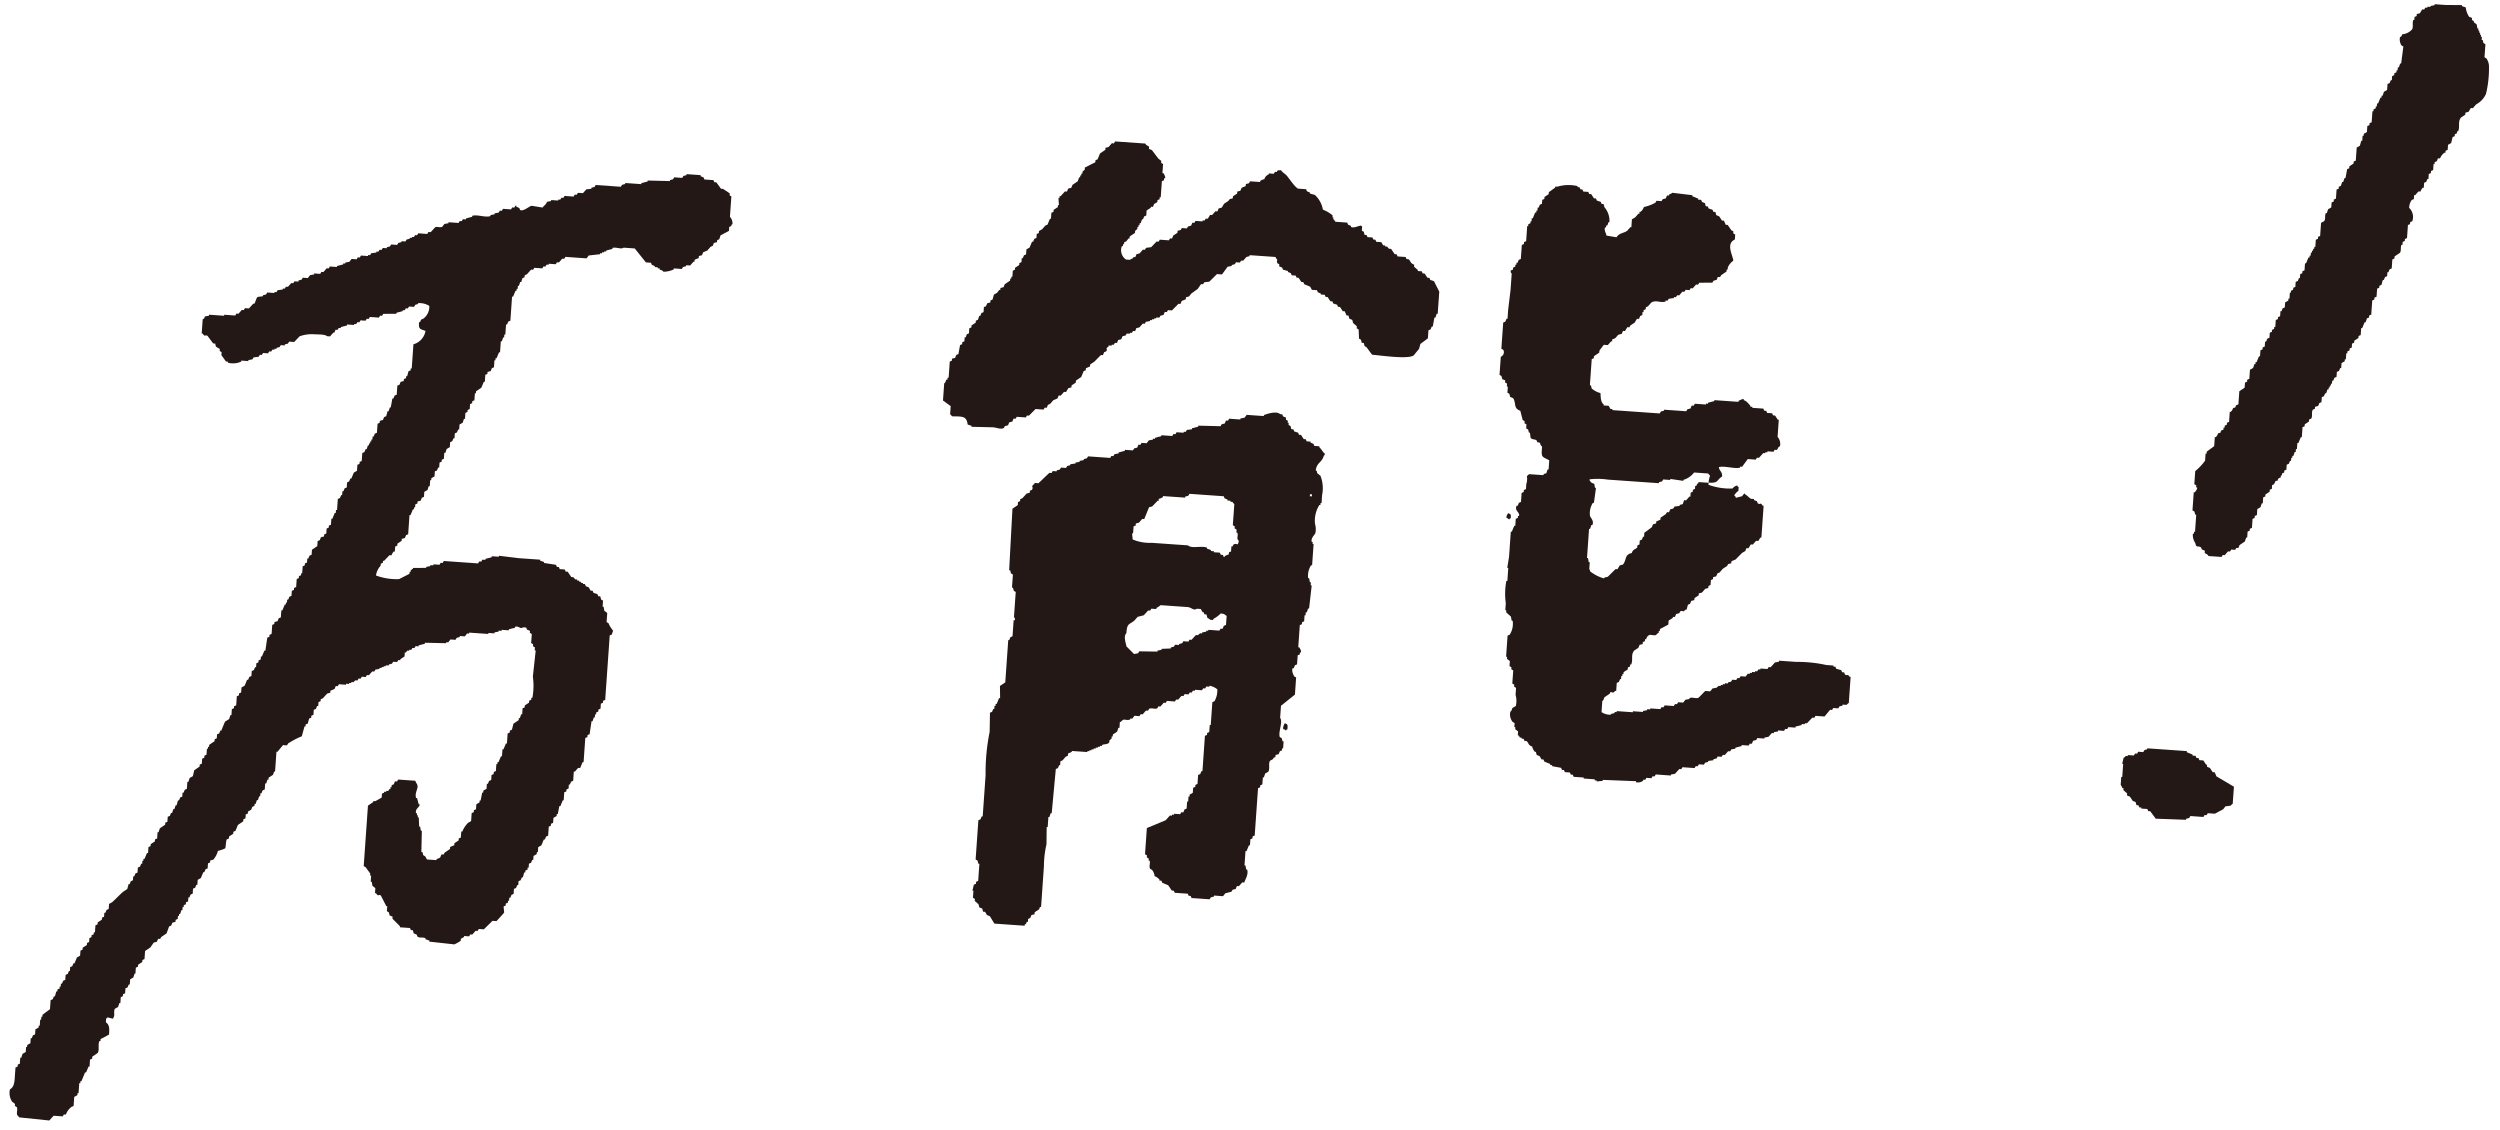
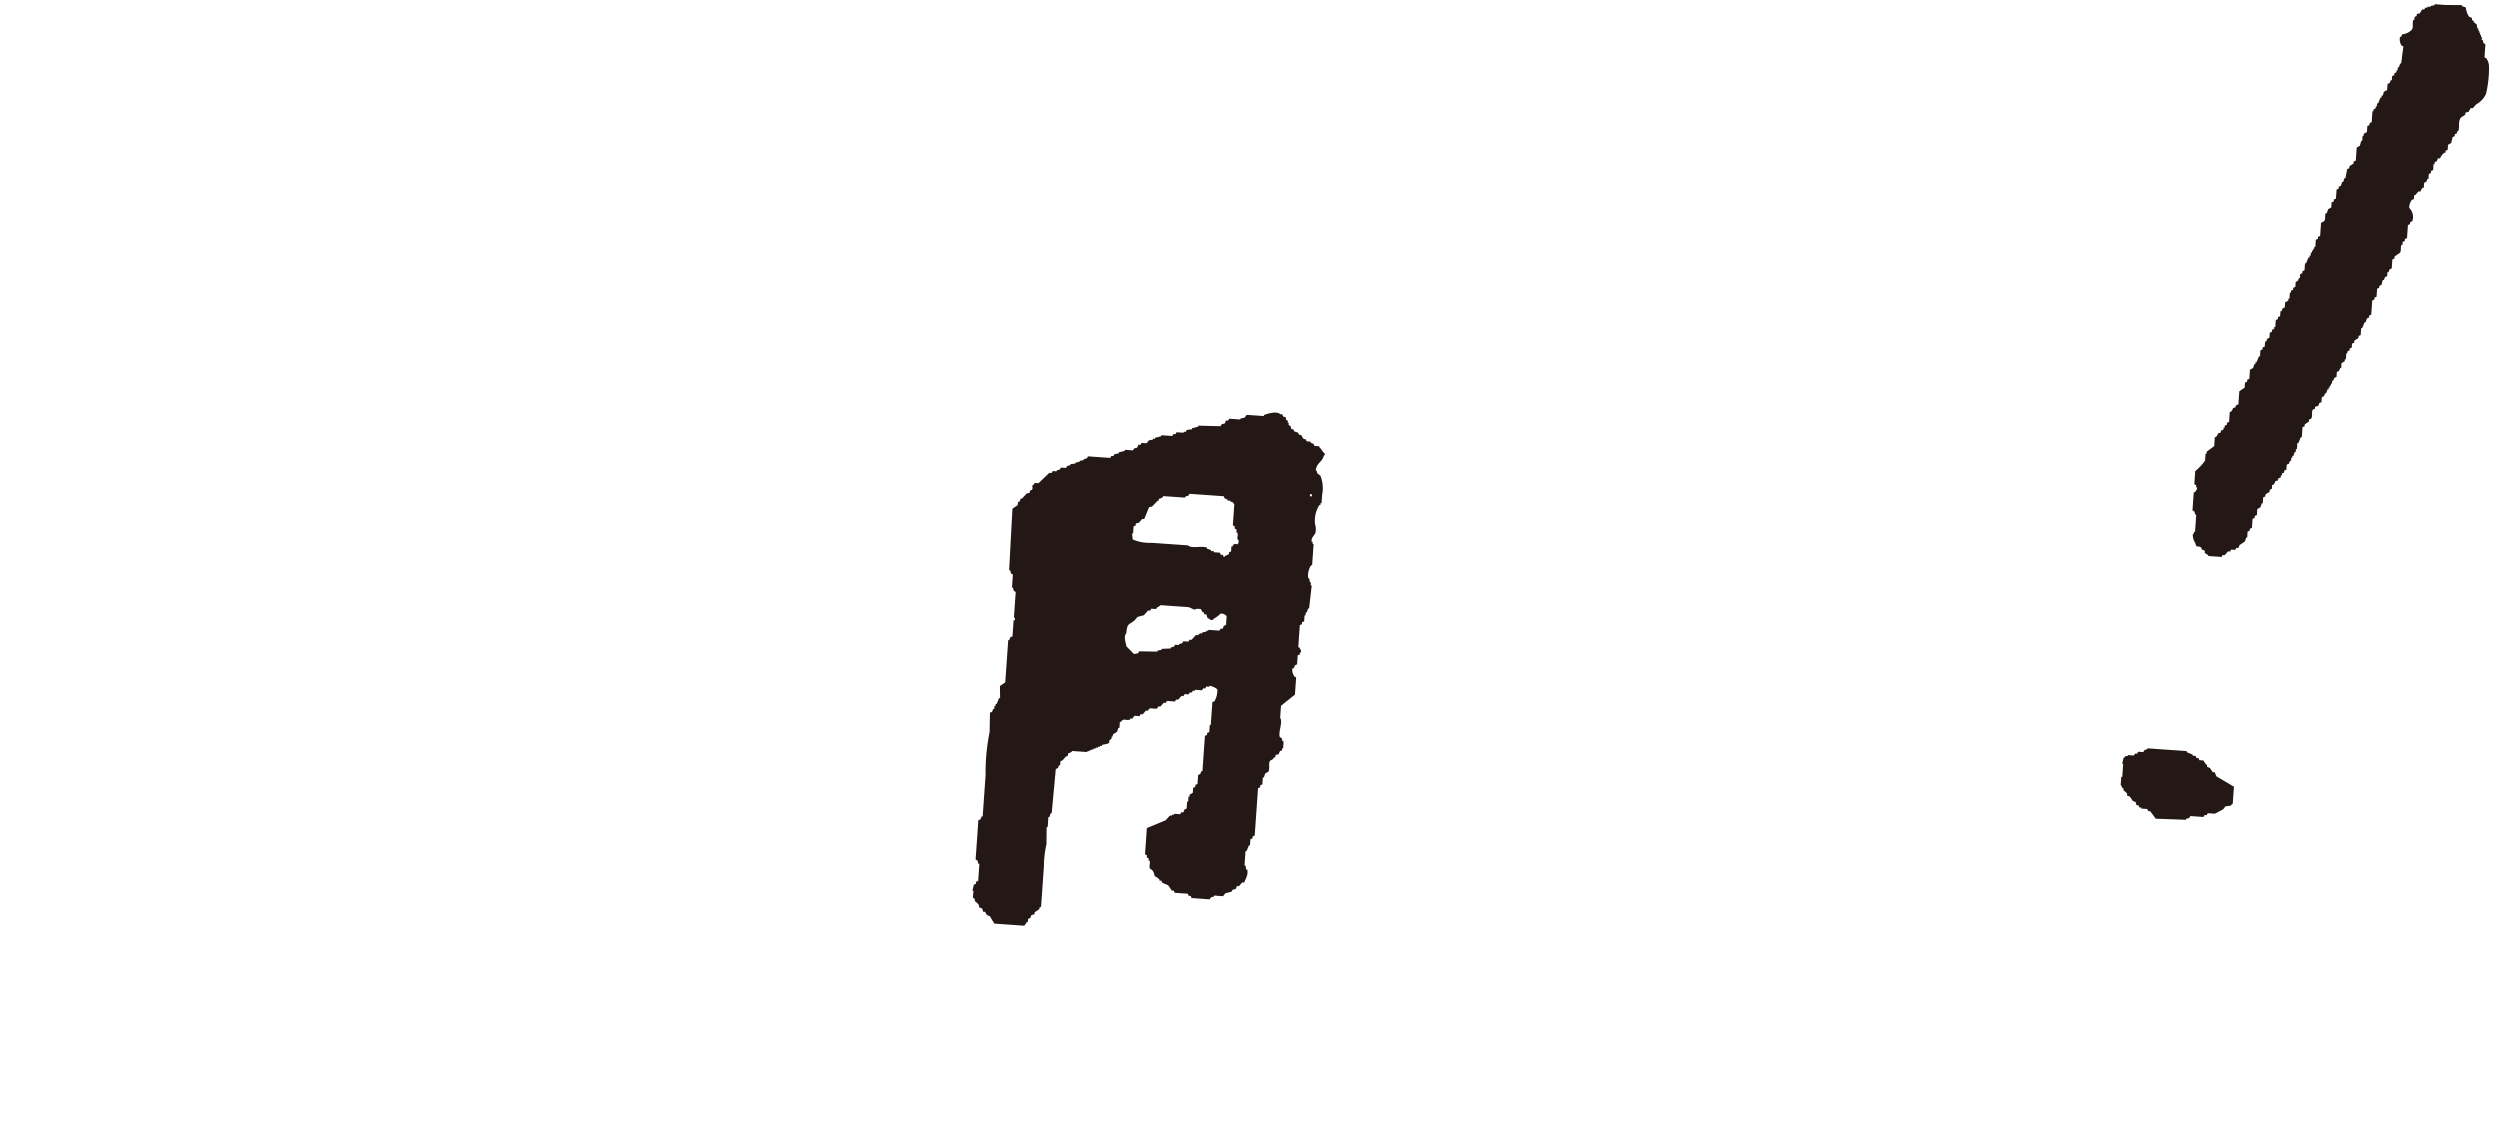
<svg xmlns="http://www.w3.org/2000/svg" width="188" height="85" viewBox="0 0 188 85">
  <defs>
    <clipPath id="a">
      <rect width="188" height="85" transform="translate(243 2149)" fill="none" />
    </clipPath>
  </defs>
  <g transform="translate(-243 -2149)" clip-path="url(#a)">
    <g transform="matrix(0.998, 0.07, -0.07, 0.998, 250.342, 2136.913)">
      <g transform="translate(0 0)">
        <path d="M210.327,4.4a1.123,1.123,0,0,0-.228-.531l-.152-.076V2.808l-.152-.076-.076-.228h-.076V2.277h-.076V2.125h-.076V1.973h-.076V1.822h-.076V1.67h-.076l-.076-.3-.228-.152V1.139l-.152-.076V.911l-.228-.076a1.594,1.594,0,0,1-.3-.683l-.3-.076V0l-1.214.076h-.835V.152l-.3.076V.3h-.228V.38h-.152l-.076.152h-.152l-.152.3-.228.076v.152l-.152.076v.228h-.076c-.084.261.076.582-.076.759a1.1,1.1,0,0,1-.683.38c-.051.177-.025.143-.152.228a.858.858,0,0,0,.152.607l.152.076-.076,1.29h-.076l-.076.3H203.5v.228h-.076v.152l-.152.076v.152l-.152.076V6h-.076l-.076.228-.152.076v.455l-.228.152-.076.3h-.076v.152h-.076l-.152.455h-.076v.228h-.076V8.2l-.152.076v.152h-.076V9.26l-.152.076v.152l-.152.076v.455l-.228.152v.152h-.076v.38h-.076l-.076.38-.228.152v.987l-.152.076v.152l-.3.228v.152l-.152.076-.076.683h-.076l-.076.3h-.076l-.076.3-.152.076v.152l-.152.076v.683l-.152.076v.152l-.152.076v.38l-.228.152-.076.3h-.076c-.084.228.034.43-.076.607l-.228.152v.987l-.152.076v.152l-.152.076V18.9h-.076v.152h-.076V19.2h-.076v.152h-.076v.228h-.076v.152H197.8l-.152.455h-.076v.531l-.152.076v.152l-.152.076v.3H197.2l-.076.228-.152.076v.38l-.152.076v.152l-.152.076v.152h-.076v.455h-.076v.152l-.228.152v.38l-.152.076-.076.228h-.076v.38l-.152.076v.152l-.152.076v.531H195.6v.152l-.152.076V25.5l-.152.076v.38l-.152.076-.076.228h-.076v.38l-.152.076v.152l-.152.076V27.4h-.076l-.152.455h-.076v.152h-.076l-.076.3-.228.152v.683l-.152.076v.152l-.152.076v.38l-.38.3v.987l-.152.076c-.135.2.076.127-.228.228a.646.646,0,0,1-.152.3h-.076v.759l-.152.076v.152l-.152.076v.152h-.076v.152l-.152.076c-.126.177.084.135-.228.228a.734.734,0,0,1-.152.3h-.076v.683l-.531.455v.152h-.076v.531a4.054,4.054,0,0,1-.683.835v.987l.152.076v.152h.076c.034.135-.1.3-.152.38h-.076v1.366l.152.076.076.228h.076v1.29h-.076v.152h-.076a1.071,1.071,0,0,0,.228.683c.126.413.177.152.455.3l.076.152.228.076v.152c.093.11.186.051.3.228h.987l.076-.152h.152l.228-.3h.152l.076-.152h.3l.076-.152h.152l.076-.228.38-.3.076-.3h.076v-.455l.152-.076V40.38l.152-.076v-.683l.152-.076v-.152l.152-.076v-.455l.228-.152.076-.3h.076v-.455l.152-.076v-.152l.3-.228v-.152l.152-.076v-.3h.076a.608.608,0,0,0,.152-.3c.312-.093.084-.034.228-.228l.152-.076v-.152h.076v-.152l.152-.076v-.152l.152-.076v-.38l.152-.076.076-.228h.076V34.84h.076v-.152h.076l.076-.3h.076v-.228h.076V33.7h.076l.152-.455h.076v-.759l.152-.076v-.152l.3-.228v-.152l.152-.076c.11-.186-.034-.455.076-.683l.152-.076v-.152l.228-.076.076-.228.152-.076v-.38l.152-.076.076-.228h.076l.076-.3H200v-.152h.076v-.152h.076v-.152h.076v-.228h.076l.076-.228.152-.076v-.38l.152-.076.076-.228h.076v-.38l.228-.152v-.152h.076v-.455h.076v-.152l.152-.076v-.152l.152-.076v-.3l.152-.076v-.152l.3-.228v-.152l.152-.076v-.531h.076l.152-.455h.076l.076-.3.152-.076v-.152l.152-.076V22.619l.152-.076v-.152l.152-.076v-.607l.152-.076v-.152l.152-.076.076-.38h.076l.076-.228.152-.076v-.3h.076l.076-.228.152-.076v-.683l.152-.076V19.2l.38-.3c.11-.169,0-.4.076-.607h.076v-.228l.152-.076v-.152l.152-.076v-.987l.152-.076v-.152l.152-.076a.938.938,0,0,0-.3-.987,1,1,0,0,1,.152-.607l.152-.076v-.3h.076l.228-.3h.152a.734.734,0,0,1,.152-.3h.076v-.38l.152-.076.076-.228h.076v-.38l.152-.076V12.6l.152-.076v-.455h.076v-.152l.152-.076.076-.228h.152a1.034,1.034,0,0,1,.3-.455h.076v-.152l.152-.076v-.38l.228-.152.076-.455.152-.076V9.716l.152-.076V9.488h.076c.143-.38-.1-.7.152-1.063l.3-.228V8.046l.228-.076.152-.3h.152l.228-.3a1.671,1.671,0,0,0,.683-.835,8.162,8.162,0,0,0,.076-2.125Z" transform="translate(-29.829 0)" fill="#231815" fill-rule="evenodd" />
-         <path d="M114.562,29.249l-.076-.152h-.152l-.228-.3h-.152l-.076-.152h-.3v-.076l-.3-.228v-.152c-.329-.093-.261-.245-.455-.38h-.152l-.076-.152h-.607l-.076-.152h-.152l-.3-.38H111.3l-.152-.152h-.152V26.9h-.152l-.152-.228h-.38l-.076-.152h-.152l-.076-.152h-.38l-.076-.152H109.4l-.076-.228-.152-.076v-.3c-.042-.1-.034.025-.076-.076-.228.025-.514.253-.759.152v-.076l-.228-.076-.076-.152h-.911V25.3h-.076v-.076h-.076v-.152H106.9v-.152a2.664,2.664,0,0,0-.759-.38,1.952,1.952,0,0,0-.683-1.063l-.38-.076v-.076l-.228-.076-.076-.152h-.607c-.278-.127-.683-.683-.911-.911-.143-.143-.337-.211-.455-.38-.169.017-.2,0-.3.076v.076h-.152l-.076.152h-.38v.076a.523.523,0,0,0-.3.38.734.734,0,0,0-.3.152V22.8h-.759l-.076.152-.228.076v.152l-.3.152-.076.228-.228.076v.152l-.3.228v.152l-.228.076L99,24.391l-.3.228-.152.3L98.319,25l-.076.228h-.152l-.228.3h-.152l-.152.3h-.152l-.076.152H97.18v.076h-.531l-.076.152h-.152l-.076.228-.228.076-.076.152h-.38l-.076.152-.228.076v.152l-.3.228-.076.228h-.152l-.076.152h-.683l-.076.152h-.152l-.38.455-.38.076-.076.152h-.152l-.228.3-.228.076-.076.228h-.152v.076c-.093.076-.143.059-.228.152h-.3a.837.837,0,0,1-.38-.987h.076v-.152h.076v-.152l.152-.076.152-.228h.076v-.152l.38-.3v-.152l.152-.152V26.82H92.4v-.152h.076v-.152h.076l.076-.3H92.7l.076-.228.152-.076v-.38l.3-.228v-.076h.152L93.461,25l.228-.152v-.152l.152-.076v-.152h.076V23.253l.152-.076v-.152h.076c.034-.135-.1-.3-.152-.38h-.076v-.683l-.152-.076v-.152l-.228-.152-.531-.607-.228-.076v-.152c-.093-.11-.186-.042-.3-.228H90.2l-.076.152H89.97l-.228.3-.228.076V21.2l-.38.3-.152.455-.152.076v.152l-.759.455V22.8l-.152.152V23.1h-.076v.152h-.076V23.4h-.076l-.076.3-.38.3-.076.228-.228.076-.076.228h-.152l-.3.38h-.076v.152h-.076l.076.531h-.076v.152l-.3.228v.152l-.152.076v.455h-.076l-.152.455-.152.076-.228.3-.228.152v.152l-.152.076v.3l-.152.076-.076.228H84.5l-.152.455-.228.152v.38l-.152.076-.076.228h-.076v.3l-.152.076v.152l-.3.228v.152l-.152.076v.455h-.076v.152h-.076v.152l-.38.3-.076.228-.228.076v.152H82.3l-.152.228-.228.152-.076.38-.152.076v.152l-.228.076-.076.228-.152.076v.38l-.152.076-.076.228h-.076l-.076.3-.152.076v.152l-.3.228v.152l-.152.076v.38l-.152.076L80.027,36h-.076v.3l-.152.076v.152l-.152.076-.076.683-.152.076-.076.228-.228.076v.152l-.152.076v1.214h-.076v.152h-.076c-.084.16-.017.186-.152.3v1.29l.607.38v.607a.832.832,0,0,1,.152.152c.742-.034,1.1-.127,1.214.531l.3.076v.076l1.594-.076c.337,0,.573.135.835,0l.076-.152.228-.076.076-.228.228-.076.076-.228H84.2l.076-.152h.683l.076-.152h.152l.455-.531h.607l.076-.152h.152l.076-.228.152-.076.228-.3.3-.152.076-.228h.152l.228-.3h.152l.152-.3.228-.076V39.04l.3-.228v-.152l.38-.3.152-.455.152-.076v-.152l.3-.152V37.37l.3-.228.455-.531h.152l.076-.228.152-.076c.127-.253-.135-.135.152-.38v-.076h.228v-.076h.152l.076-.152h.152l.076-.228.228-.076.076-.228.228-.076.076-.152h.228V34.79h.152l.076-.152H92.7l.076-.228.228-.076.228-.3h.152l.076-.152.3-.076v-.076h.152v-.076h.152v-.076h.152V33.5h.228l.076-.152.228-.076.076-.228h.152l.076-.152h.3l.455-.531h.152l.076-.228.3-.152V31.83l.228-.076.152-.228.455-.38.228-.38h.152l.076-.152.38-.076.531-.607h.38l.38-.607.3-.076v-.076l.228-.076.076-.152h.3l.076-.152h.152l.228-.3.228-.076v-.076h1.973v.076c.253.2.025.135.152.38l.152.076v.152l.228.076.076.152.38.076V29.4l.228.076.076.152h.3l.076.152h.152l.228.3h.152l.076.152.455.152.152.228h.38l.076.152.228.076v.076h.3l.076.152h.152l.228.3h.152l.076.152.3.076.076.152h.152l.228.3h.152l.152.3h.152l.076.228.228.076.076.228.3.228v.152l.152.076.076.683.152.076.076.228h.152l.076.228.152.076.455.531c.776.017,2.648.16,3.112-.152l.38-.531.076-.38.531-.455v-.607l.152-.076.076-.228h.076l.076-.683h.076l.076-.3h.076v-1.67l-.455-.759-.3-.076Z" transform="translate(-12.321 -3.214)" fill="#231815" fill-rule="evenodd" />
-         <path d="M155.457,56.81l-.076-.152h-.152l-.076-.152-.38-.076-.076-.152h-.152V56.2h-.531a10.012,10.012,0,0,0-2.277-.076h-1.29V56.2l-.3.076-.3.38h-.152l-.076.152h-.531v.076h-.152l-.076.152H148.7v.076h-.228v.076h-.152v.076h-.152l-.152.228h-.38l-.076.152h-.152l-.076.152h-.3l-.076.152-.228.076V58.1H146.5v.076h-.152v.076H146.2v.076h-.152l-.152.152-.3.076-.152.228h-.38l-.455.531c-.186.118-.439-.017-.683.076v.076l-.3.076-.152.228h-.38l-.076.152h-.152l-.076.152H142.1l-.076.152h-.152l-.076.152h-.759v.076h-.228v.076l-.3.076v.076h-.759v.076h-1.214v.076h-.152v.076c-.16.084-.186.017-.3.152a1.156,1.156,0,0,1-.683-.152v-.835c.152-.127.067-.177.152-.3l.38-.3v-.076c.236-.127.152.143.38-.152h.076v-.607l.152-.076.076-.228h.076V58.1h.076v-.152h.076V57.8l.3-.228v-.152l.152-.076V57.19h.076c.143-.388-.1-.7.152-1.063l.3-.228.076-.228.228-.076v-.152l.152-.076v-.152h.076l.076-.228h.076v-.076c.16-.11.4.025.607-.076v-.076h.076v-.076h.076v-.152h.076v-.152l.607-.38v-.3l.3-.228v-.076h.152l.076-.228.228-.076.076-.152c.253-.127.135.135.38-.152h.076l.076-.38.152-.076.076-.228.228-.076v-.152l.3-.228V51.5l.228-.076.228-.3.228-.076V50.89l.152-.076v-.38l.152-.076v-.152l.228-.076.076-.228.152-.076.228-.3.3-.228.076-.152.228-.076v-.152l.3-.152.455-.531.228-.152.076-.228h.152l.152-.3h.152l.228-.3h.152c.11-.084.042-.186.228-.3V44.59H148.4c-.228-.3-.135-.025-.38-.152l-.076-.152-.228-.076v-.076h-.228c-.143-.067-.3-.228-.455-.3l-.076-.076-.152.228-.455.152-.076-.152H146.2a1.028,1.028,0,0,1,.3-.38v-.3h-.076v-.076c-.135-.059-.337.16-.38.228a4.718,4.718,0,0,1-1.822-.152v-.152h-.759v.076c-.177.135-.051.042-.152.228h-.076v.228l-.152.076v.152l-.152.076v.3h-.076l-.228.3h-.152l-.076.3-.228.076v.076l-.38.076-.076.152-.228.076-.076.228h-.152l-.076.152-.38.3v.152l-.3.152v.152l-.228.076-.076.228-.531.455v.3h-.076l-.076.228-.152.076v.3l-.152.076v.152c-.135.194-.3.127-.38.455-.557.152-.329.548-.607.911l-.228.076-.152.3H137.7l-.531.607c-.126.084-.177,0-.3.152a3.047,3.047,0,0,1-1.063-.455c-.025-.143-.076-.152-.076-.152v-.531h-.076l-.076-.3h-.076v-2.2h.076l.076-.3h.076c.118-.346-.169-.514-.228-.683a1.459,1.459,0,0,1,.152-.987h.076l.076-1.139h-.076l-.076-.3c-.169-.034-.219-.051-.3-.152-.084-.084-.034,0-.076-.152a5.02,5.02,0,0,1,1.366-.076H140.5v-.076l.228-.076.076-.152h.531v-.076l.987.076v-.076a1.561,1.561,0,0,0,.759-.607h1.063a.832.832,0,0,0,.152.152,2.228,2.228,0,0,0-.076.531c.8,0,.573-.253.987-.531-.034-.422-.219-.354-.3-.683.4-.152,1.223.067,1.594-.076v-.076h.152l.38-.607h.607l.076-.152h.152l.3-.38h.152v-.076h.152v-.076h.455l.076-.152h.152c.11-.084.042-.186.228-.3a.794.794,0,0,0-.228-.683v-1.29h-.076l-.228-.3H148.7l-.076-.152h-.38l-.076-.152h-.152l-.076-.152h-.835v-.076h-.152v-.076c-.177-.143-.278-.32-.531-.38V36.7c-.093-.034-.32.118-.38.152v.076h-1.822V37l-.455.152v.076h-.152V37.3h-.835l-.076.152h-.152l-.076.228-.228.076-.076.152H140.5v.076l-.228.076-.076.152h-3.567v-.076h-.152l-.152-.228h-.38v-.076c-.236-.152-.261-.514-.3-.835a1.593,1.593,0,0,1-.683-.3l-.076-.228h-.076V34.495l.152-.076v-.152l.38-.3v-.152s.287-.447.3-.455h.3l.228-.3h.076V32.9c.329-.093.261-.236.455-.38l.228-.076.076-.228h.152l.152-.3h.152l.076-.152.3-.228.152-.3h.152l.076-.228.152-.076V30.7h.076v-.152l.152-.076V30.32l.152-.076.228-.3c.363-.253.675,0,1.063-.152v-.076h.152l.076-.152.38-.076v-.076h.152l.076-.152h.152l.228-.3h.152l.076-.152h.3l.076-.152h.152l.228-.3h.152l.076-.152.987-.076.076-.152.228-.076.076-.228H144l.076-.152.38-.3v-.152h.076V26.9a1.281,1.281,0,0,1,.38-.531c-.11-.481-.649-1.231,0-1.594V24.4l-.152-.076v-.152L144.6,24.1l-.3-.38h-.152l-.152-.3h-.152l-.228-.3-.228-.076-.076-.228h-.152l-.076-.152-.3-.076-.076-.152h-.152l-.076-.228-.228-.076-.076-.152h-.228v-.076l-.455-.152v-.076l-1.518-.076c-.084.1-.135.076-.228.152v.076h-.152l-.076.228-.228.076-.076.152h-.38l-.076.152a3.256,3.256,0,0,1-.835.38.82.82,0,0,1-.228.38h-.076v.152h-.076l-.228.3-.228.152V24.4h-.076l-.228.3c-.3.211-.565.194-.759.531l-.759-.076c-.042-.186-.219-.38-.152-.607h.076V24.4h.076c.084-.16.008-.186.152-.3a1.575,1.575,0,0,0-.455-1.063l-.076-.228h-.152l-.076-.152-.3-.076-.076-.152h-.152l-.228-.3h-.152l-.076-.152h-.38l-.076-.152h-.152l-.076-.152h-.152v-.076a2.972,2.972,0,0,0-1.518.152h-.152v.076l-.455.38v.152l-.3.228v.152l-.152.076v.3l-.152.076-.076.228h-.076v.228h-.076v.152H129.8l-.152.455h-.076v.228H129.5v.152l-.152.076v.152h-.076v1.139l-.152.076v.152l-.152.076V27.36l-.152.076-.076.228h-.076v.152h-.076v.152l-.152.076v.152l-.152.076a.188.188,0,0,0,.076.228v1.214l-.076,1.518v.683h-.076l-.076.228-.152.076v1.973l.152.076a.374.374,0,0,1-.152.531v1.366l.152.076.076.228.228.076V36.7l.152.076V37h.076v.455l.152.076.076.228.228.076c.278.363.051.759.607.911l.228.683.152.076v.152l.152.076v.3l.152.076.076.228h.076l.076.38c.1.135.32.076.455.152l.076.152h.152c.11.084.051.186.228.3-.025.86.042.725.607.987V43h-.076l-.076.3c-.177.051-.143.025-.228.152h-1.063a.832.832,0,0,1-.152.152,1.233,1.233,0,0,1,0,.607v.38l-.152.076v.152l-.152.076v.683l-.152.076-.076.228h-.076c-.169.4.3.464.228.759h-.076v.152l-.152.076V47.4h-.076l-.152.455h-.076v1.9l-.076.835h.076v.987h-.076a5.144,5.144,0,0,0,.076,1.67v.531h.076v.152l.38.3.076.3h.076a1.511,1.511,0,0,1-.152,1.063l-.152.076v1.594h.076v.152l.228.152v.38l.152.076v.152l.152.076v.987l.152.076v.152l.152.076v.531a1.639,1.639,0,0,1,.076.835l-.228.152c-.093.135,0,.169-.152.3a.9.9,0,0,0,.228.759l.152.076v.3h.076v.152l.228.152v.3h.076v.076h.076v.076h.152v.076h.152l.076.152h.152c.194.135.126.3.455.38a.779.779,0,0,0,.228.38h.076l.076.228.228.076.152.228h.152l.076.152.455.152v.076h.152v.076l.683.076.076.152h.152l.076.152h.38l.076.152h.152l.076.152h.759v.076h.835v.076h.152v.076l.455-.076v-.076l2.5-.076v.076a.624.624,0,0,0,.531-.152v-.076h.152l.076-.152h.38l.076-.152h.152l.076-.152h1.139v-.076l.3-.076.3-.38h.152l.076-.152h.911l.076-.152h.152l.076-.152h.38l.076-.152.228-.076v-.076l.38-.076v-.076l.228-.076.076-.152h.3l.076-.152h.152l.228-.3h.152l.076-.152.3-.076v-.076l.455-.152v-.076h.531l.076-.152h.152l.076-.228.228-.076.076-.152h.531v-.076l.3-.076.228-.3h.152v-.076l.3-.076v-.076h.455l.076-.152h.152l.076-.152h.531v-.076l.455-.152v-.076h.228v-.076h.152l.38-.455h.152l.076-.152h.683l.38-.531h.152l.076-.152h.38l.076-.152.228-.076v-.076h.3a.484.484,0,0,1,.152-.152V56.962h-.076c-.2-.253-.135-.025-.38-.152Z" transform="translate(-20.046 -3.375)" fill="#231815" fill-rule="evenodd" />
-         <path d="M49.413,27.542l-.152-.076v-.152l-.531-.3h-.152l-.38-.455h-.152l-.076-.152h-.683l-.076-.152-.228-.076V26.1H45.921v.076l-.228.076-.076.152h-.607l-.076.152-.228.076v.076l-1.67.076v.076l-.455.152v.076H41.367v.076l-.228.076-.076.152h-1.9l-.076.152-.228.076v.076l-.38.076-.228.3h-.38l-.076.152h-.152l-.076.152h-.683l-.076.152h-.152l-.076.152h-.152v.076H35.9v.076l-.3.076c-.067.245-.194.27-.3.455l-.835-.076c-.194.059-.573.481-.835.38l-.076-.152-.228-.076v-.076c-.127-.017-.093.118-.152.152h-.152l-.076.152h-.607l-.076.152h-.152l-.076.152-.3.076v.076l-.3.076v.076c-.363.16-.978-.067-1.366.076v.076l-.455.152v.076h-.228l-.076.152h-.152l-.076.152h-.759v.076l-.3.076-.152.228c-.186.093-.38-.025-.531.076l-.3.38H26.87l-.076.152h-.683l-.076.152h-.152l-.076.152h-.152v.076H25.5V32.4l-.228.076-.076.152h-.3V32.7l-.228.076-.076.152h-.455l-.076.152-.228.076v.076h-.3l-.076.152H23.3l-.076.152h-.152v.076l-.38.076-.076.152h-.152v.076h-.531l-.076.152h-.152l-.076.152h-.38l-.152.228-.3.076V34.6h-.152v.076l-.455.152V34.9h-.531l-.076.152h-.152l-.228.3h-.152l-.076.152H18.52v.076l-.3.076-.152.228h-.38l-.076.152-.228.076V36.2h-.3L17,36.347H16.85l-.228.3h-.152L16.4,36.8h-.152v.076l-.38.076-.076.152h-.152v.076H15.1l-.076.152-.228.076v.076l-.38.076c-.127.093-.135.4-.228.531h-.076l-.3.38h-.3l-.076.152h-.152l-.228.3H12.9l-.076.152h-.835v.076H10.854v.076l-.3.076c-.051.177-.025.143-.152.228V40.6h.076c.228.3.143.025.38.152l.455.531h.152l.076.228.3.152v.152l.152.076v.228l.38.455h.152v.076a1.468,1.468,0,0,0,.987-.152v-.076h.531v-.076l.3-.076.076-.152.38-.076.076-.152h.152l.076-.152h.38l.076-.152h.152l.076-.152h.152v-.076h.152v-.076l.228-.076.076-.152h.3v-.076l.228-.076L17,40.749h.38l.38-.455a2.67,2.67,0,0,1,1.063-.228c.3,0,.826-.067.987.076h.228l.228-.3h.076l.076-.228h.152l.076-.152H20.8v-.076l.455-.152v-.076h.531v-.076h.152l.076-.152h.152l.076-.152h.38l.076-.152h.152l.076-.152h.683l.076-.152h.152l.076-.152.987-.076v-.076l.455-.152v-.076H25.5l.076-.152h.152l.076-.152h.38l.076-.152c.16-.11.1.034.228-.152a1.385,1.385,0,0,1,.835.152,1.115,1.115,0,0,1-.38.987l-.152.076c-.1.143.034.11-.152.228,0,.557.135.472.531.607a1.265,1.265,0,0,1-.835,1.063v1.822h-.076v.152l-.152.076-.076.38h-.076v.152l-.152.076V43.1l-.228.076-.076.228-.152.076v.683l-.152.076-.076.228h-.076l-.076.683H24.9l-.076.3h-.076l-.076.38-.152.076-.076.228-.228.076v.152l-.152.076v.683l-.152.076-.076.228h-.076v.228h-.076v.152h-.076v.152H23.53v.152h-.076l-.076.3H23.3l-.076.228-.152.076v.607l-.152.076v.152l-.152.076v.455l-.228.152-.152.455h-.076l-.076.228L22.088,51v.38l-.152.076-.076.228h-.076v.3h-.076l-.076.228-.152.076v.835H21.4v.228h-.076l-.152.455H21.1v.455l-.152.076v.152l-.152.076v.38l-.152.076v.152l-.228.076-.076.228-.152.076v.38l-.38.3v.38l-.152.076-.076.228h-.076v.3l-.152.076v.152l-.152.076v.531h-.076v.152l-.152.076v.152l-.152.076v.607l-.152.076v.152l-.152.076v.38l-.152.076-.076.228h-.076v.228h-.076v.152h-.076l-.152.455h-.076v.531l-.152.076-.076.228-.228.076V62l-.152.076v.683l-.152.076v.152l-.152.076-.076.987h-.076l-.152.455h-.076v.228l-.152.076v.152l-.152.076v.3h-.076l-.076.228-.152.076v.38l-.152.076-.076.228h-.076l-.152.455-.228.152v.38l-.152.076v.152l-.152.076V68.3l-.152.076v.152l-.152.076v.455h-.076l-.076.3-.3.228-.228.683H13.89l-.076.228-.152.076v.3l-.152.076v.152l-.38.3v.152h-.076v.152h-.076v.455l-.152.076V72.4l-.152.076v.38l-.152.076v.152l-.38.3-.076.455-.228.152-.076.3h-.076v.531l-.152.076-.076.228h-.076v.3l-.152.076-.076.228h-.076l-.076.38H10.93l-.076.3h-.076l-.076.3h-.076l-.076.228-.152.076v.38l-.152.076v.152l-.38.3-.076.3H9.716V78.7l-.152.076v.152l-.3.228v.152l-.152.076v.455H9.032l-.152.455H8.8v.152H8.729v.228H8.653l-.076.228-.152.076v.38l-.152.076-.076.228H8.122v.3l-.152.076-.076.228H7.818l-.076.38-.3.228c-.261.27-.5.565-.759.835l-.228.152v.38l-.152.076-.076.228H6.148v.3L6,84.925v.152l-.3.228v.152l-.152.076v.531H5.465v.152l-.152.076v.152l-.152.076v.3L5.01,86.9v.152l-.3.228v.152l-.152.076v.38l-.228.152-.152.455H4.1l-.076.228-.152.076v.3H3.8l-.076.228-.152.076v.38l-.152.076-.076.228H3.264v.228H3.188v.152l-.152.076v.152H2.96l-.076.38H2.808l-.076.228-.152.076v.683l-.531.455v.152H1.973v.228H1.9v.455H1.822V93.5l-.228.152v.38l-.152.076-.076.228H1.29v.38l-.228.152v.152H.987v.38l-.228.152-.076.3H.607v.455l-.152.076v.152L.3,96.614v.38c-.008.6.059,1.046-.3,1.29a1.181,1.181,0,0,0,.228.911l.228.152V99.5l.152.076c.1.169-.017.4.076.607a.621.621,0,0,1,.152.152l2.277.076.3-.38H4.1l.076-.152h.152a1.25,1.25,0,0,1,.38-.607l.152-.076v-.683l.228-.152v-.152h.076v-.759h.076V97.3h.076l.228-.683h.076l.152-.455h.076v-.531L6,95.551V95.4l.38-.3c.152-.236-.042-.607.076-.911h.076v-.152l.607-.38c.008-.481-.017-.734-.3-.911v-.3h.076v-.076l.455.076v-.076c.143-.16-.034-.455.076-.683l.228-.152.076-.3h.076v-.455l.152-.076v-.152l.152-.076v-.38l.152-.076.076-.228h.076V89.4l.228-.152.076-.3H8.8v-.455l.152-.076v-.152l.3-.228v-.152l.152-.076V87.2l.38-.3.228-.38.228-.076.076-.228h.152l.076-.152.38-.3.152-.531.152-.076.076-.228.228-.076V84.7l.152-.076v-.228h.076v-.152h.076l.076-.3h.076V83.71h.076v-.152l.152-.076v-.152l.152-.076v-.3h.076l.076-.228.152-.076v-.38l.152-.076.076-.228h.076v-.38l.228-.152.152-.455h.076l.076-.228.152-.076v-.38l.152-.076v-.152l.228-.076a1.641,1.641,0,0,0,.3-.683,2.346,2.346,0,0,0,.531-.228c.051-.143,0-.531.076-.683l.152-.076v-.152l.3-.228V77.79l.152-.076.152-.455.38-.3V76.8l.152-.076v-.3l.152-.076V76.2l.228-.152.076-.228.152-.076v-.152h.076l.076-.3h.076l.076-.3h.076v-.228h.076l.076-.228.152-.076v-.455h.076l.076-.3h.076v-.152l.3-.228c.084-.127,0-.169.152-.3V71.566h.076l.38-.531h.3l.076-.152a5.84,5.84,0,0,1,.987-.607l.152-.759h.076v-.152l.152-.076.076-.38.152-.076v-.152l.152-.076v-.38l.152-.076.076-.228H21.1v-.3l.152-.076v-.152l.152-.076.3-.38.228-.076v-.152l.3-.152.076-.228h.152l.076-.152h.531V66.1H23.3v-.076h.152v-.076h.152l.152-.152h.152l.076-.152h.152l.076-.152h.3l.076-.152h.152l.228-.3h.152l.076-.152.3-.076v-.076h.152v-.076h.152v-.076h.152v-.076h.228v-.076l.228-.076.076-.152h.3l.076-.152h.152v-.076l.3-.228v-.3H27.4v-.076h.076v-.076h.152v-.076h.152l.076-.152h.152l.076-.152h.228v-.076l.455-.152v-.076l1.594-.076v-.076h.152l.152-.228h.38l.076-.152L31.348,62v-.076h.38l.152-.228h.152v-.076h1.442v-.076h.455v-.076l.3-.076v-.076h.228v-.076h.531v-.076l.455-.152V60.94c.3-.1.38.177.607,0h.228l.076.152.228.076v.152l.152.076v.683l.152.076v.152l.152.076v.228h.076l-.076,1.973a4.934,4.934,0,0,1,.076,1.594h-.076v.152l-.152.076v.152l-.3.228v.152l-.152.076v.455h-.076l-.076.3h-.076v.152l-.38.3-.076.455-.152.076v.152l-.152.076v.759h-.076l-.152.455h-.076v.531h-.076l-.152.455h-.076v.152h-.076v.531l-.152.076V72.1l-.152.076v.38l-.152.076-.076.228h-.076v.38l-.228.152v.152h-.076l-.076.607H33.7V74.3l-.228.152v.38l-.152.076v.152l-.152.076v.607l-.228.152a2.053,2.053,0,0,0-.38.683h-.076v.455l-.152.076v.152l-.3.228v.152l-.3.152v.152l-.38.3-.076.152H31.12l-.076.228c-.093.11-.2.059-.3.228h-.683l-.152-.228-.152-.076-.076-.228H29.6l-.076-1.594H29.45l-.076-.3H29.3l-.076-.683h-.076v-.152h-.076v-.152h-.076c-.11-.337.253-.464.228-.683h-.076l-.152-.455h-.076c-.177-.5.253-.793-.076-1.139l-.076-.152h-1.29l-.076.152h-.152l-.076.228-.152.076v.152h-.076v.152H26.87l-.076.152h-.152v.076H26.49v.076l-.152.076v.3s-.413.278-.455.3h-.152v.076l-.38.3v4.554l.152.076.38.455v.152h.076v.455h.076l.076.3.228.152v.38h.076c.236.3.152.025.38.152l.455.759h.076v.38l.152.076.076.228.228.076v.152l.607.531v.076h.759l.076.152h.152l.076.228.228.076.076.152c.177.11.38-.008.607.076v.076l.3.076V85l1.9.076a3.884,3.884,0,0,0,.455-.3v-.152l.228-.152v-.076h.38l.076-.152h.152l.228-.3h.152l.076-.152h.38l.607-.683h.3s.523-.649.531-.683l-.076-.455.152-.076v-.152l.152-.076v-.152h.076v-.228h.076l.076-.228.152-.076V80.6l.152-.076.076-.228h.076v-.3l.152-.076.076-.228h.076l.076-.38H37.5v-.152l.152-.076v-.152h.076v-.3l.152-.076.076-.228h.076v-.3l.228-.152v-.152h.076v-.38l.228-.152.152-.455h.076l.076-.228.152-.076v-.683l.152-.076v-.152l.152-.076v-.38l.228-.152v-.152h.076l.076-.607h.076l.152-.455H40v-.607l.152-.076v-.152l.152-.076v-.3h.076l.076-.228.152-.076V71.49h.076l.228-.3h.152l.152-.455h.076V68.909l.152-.076v-.152l.152-.076.076-.987h.076l.076-.3H41.9v-.228h.076v-.152l.152-.076v-.152l.152-.076v-.38l.152-.076v-.152l.152-.076V61.091l.152-.076.076-.3a1.9,1.9,0,0,1-.38-.531l-.152-.076v-.683l-.228-.152-.076-.3H41.9v-.455l-.152-.076-.076-.228h-.152l-.076-.152-.3-.076-.076-.152h-.152L40.76,57.6l-.228-.076-.076-.152H40.3V57.3h-.152V57.22H40v-.076h-.152v-.076H39.7l-.152-.152h-.152l-.3-.38h-.152l-.076-.152h-.38l-.076-.152h-.152l-.076-.152-.911-.076V55.93l-.3-.076v-.076H35.371L33.853,55.7v.076h-.531v.076l-.455.152v.076h-.228l-.076.152h-.152l-.076.152H29.754l-.076.152h-.152l-.076.152h-.455v.076h-.228v.076l-.3.076v.076l-.987.076v.076H27.4v.076h-.076v.152h-.076v.152l-.759.455a4.48,4.48,0,0,1-1.746-.152,1.363,1.363,0,0,1,.3-.759v-.152l.152-.076v-.152h.076l.38-.455h.152a.734.734,0,0,1,.152-.3h.076v-.38l.152-.076v-.152l.3-.228v-.152l.228-.076.076-.228.152-.076V53.122h.076l.152-.455h.076v-.152h.076v-.228l.152-.076v-.152l.228-.076.076-.228.152-.076V51.3l.228-.152.076-.3h.076v-.455h.076v-.152l.228-.152v-.38l.152-.076.076-.228h.076v-.38l.152-.076V48.8l.152-.076v-.455H29.3l.076-.3.228-.152v-.38l.152-.076.076-.228h.076v-.38l.152-.076.076-.228h.076v-.38l.228-.152.076-.3h.076v-.455l.152-.076v-.152l.152-.076v-.38l.152-.076v-.152l.152-.076v-.531h.076v-.152l.38-.3.152-.455h.076v-.531l.152-.076v-.152l.228-.076.076-.228.152-.076v-.531h.076V40.9h.076l.152-.455h.076v-.835h.076l.076-.3h.076v-.228h.076V38.32h.076l.076-.228.152-.076V36.2h.076l.152-.455h.076v-.152h.076V35.36h.076l.076-.3h.076l.076-.3.152-.076v-.152l.152-.076.3-.38h.152l.076-.152H35.6l.076-.152h.152l.076-.152h.152v-.076h.531l.076-.152h.152l.228-.3h.152l.076-.152h1.594l.152-.228.835-.152v-.076H40V32.4h.152v-.076H40.3v-.076l.455-.152V32.02c.278-.1.641.084.835-.076h.835l.911.987h.38l.076.152.228.076v.076h.228v.076H44.4v.076c.16.084.186.017.3.152a1.782,1.782,0,0,0,.759-.228v-.076h.607l.076-.152.228-.076v-.076h.3l.228-.3h.076v-.152l.3-.152v-.152l.228-.076.076-.228.3-.152.228-.3.152-.076.076-.228.228-.076v-.152l.152-.076.076-.3.607-.38v-.3l.152-.076v-.076c.059-.093,0,0,.076-.076a.728.728,0,0,0-.228-.531V27.542Z" transform="translate(0 -4.088)" fill="#231815" fill-rule="evenodd" />
        <path d="M108.467,46.455c-.186-.118-.27-.32-.455-.455v-.076h-.38l-.076-.152-.228-.076V45.62h-.3l-.076-.152H106.8l-.228-.3h-.152l-.076-.152-.3-.076-.076-.152h-.152l-.076-.228-.152-.076V44.33h-.076v-.152l-.152-.076V43.95l-.228-.076-.076-.152H104.9c-.287-.245-1,.051-1.214.152v.076h-1.29l-.152.228-.3.076v.076H101.1l-.076.152h-.152l-.076.228-.228.076-.076.152-1.67.076v.076l-.455.152v.076l-.38.076-.076.152h-.152v.076h-.531l-.076.152h-.152l-.076.152H96.1V46l-.455.152v.076h-.152V46.3l-.3.076-.152.228h-.38l-.076.152h-.152l-.076.228-.228.076-.076.152h-.607v.076l-.455.152v.076l-.3.076-.076.152h-.152l-.076.152h-1.67l-.076.152-.228.076V48.2l-.3.076v.076l-.3.076V48.5l-.38.076v.076l-.228.076-.076.152h-.38l-.076.152-.228.076v.076h-.3l-.076.152H87.9l-.759.835h-.3v.076c-.312.253-.017.177-.152.455l-.152.076v.152l-.228.076-.3.38-.152.076v.152l-.152.076v.228l-.38.3.076,4.63h.076l.076.228.152.076v.987h.076l.076.228.152.076v1.9a.2.2,0,0,1,.076.228H86v1.214l-.152.076-.076.228H85.7v3.188l-.38.3.076.911h-.076l-.152.455h-.076V67.1h-.076v.228h-.076l-.076.228-.152.076.076,1.442a15.38,15.38,0,0,0-.076,3.264V75.45h-.076l-.076.228-.152.076v2.96l.152.076.076.228h.076v1.29l-.152.076v.152l-.152.076-.076.455h.076V81.6l.152.076v.152l.3.228.076.228.228.076.076.228h.152l.152.228.228.076.38.531h2.277v-.076c.177-.135.051-.042.152-.228h.076v-.228l.152-.076.076-.228.228-.076v-.152l.3-.228c.118-.16-.076-.076.152-.228V78.866a7.557,7.557,0,0,1,.076-1.67l-.076-1.29h.076v-.759h.076l.076-.3h.076l.076-3.34.152-.076.076-.228h.076v-.3l.152-.076.228-.3.152-.076v-.152c.084-.11.186-.042.3-.228h1.139v-.076h.152v-.076h.152v-.076h.152v-.076h.152v-.076h.152v-.076h.152v-.076h.152v-.076c.186-.093.413-.059.531-.228v-.152l.152-.152V68.77h.076v-.152l.3-.228.076-.3H94.5v-.455h.076c.228-.346.312-.084.683-.228v-.076h.152l.152-.228h.38l.076-.152h.152l.228-.3h.152l.076-.152c.211-.1.439.025.607-.076l.076-.152h.152l.228-.3h.152l.076-.152h.607l.076-.152h.152l.228-.3h.152l.076-.152h.3l.076-.152h.152l.076-.152h.152v-.076h.531l.076-.152h.152l.076-.152h.228v-.076a1.29,1.29,0,0,1,.607.228,1.629,1.629,0,0,1-.152.911l-.152.076V67.4h-.076v.531l-.152.076v.152l-.152.076V70.9h-.076l-.076.228-.152.076v.683l-.152.076v.152l-.152.076v.38l-.228.152v.152h-.076v.38h-.076v.531l-.152.076-.076.228h-.152l-.076.152h-.455v.076H98.9v.076h-.152l-.3.38-1.366.683v1.973l.152.076v.152l.152.076v.152h.076c.076.2-.034.439.076.607l.152.076a.866.866,0,0,1,.228.455.9.9,0,0,1,.38.228v.076h.152l.076.152.455.152.3.38h.152l.076.152h.987l.076.152h.152l.076.152h1.366l.076-.152.228-.076v-.076h.683l.152-.228.455-.152.076-.152.228-.076.076-.228h.152l.228-.3h.152c.051-.236.287-.6.152-.987h-.076l-.076-.3H104.6V76.664h.076l.152-.455h.076v-.455l.152-.076v-.152l.152-.076V71.882l.152-.076v-.152l.152-.076v-.531h.076l.076-.3.228-.152c.127-.261-.059-.624.076-.835l.228-.152v-.076l.152-.076V69.3l.228-.076.076-.228.152-.076V68.77h.076v-.531H106.8l-.076-.228-.152-.076c-.16-.363.169-1.164-.076-1.442v-.911l.987-.911v-1.29l-.152-.076c-.067-.118-.245-.38-.152-.607h.076l.076-.228.152-.076v-.683l.152-.076v-.152h.076c.034-.135-.1-.3-.152-.38h-.076v-1.67l.152-.076v-.152l.152-.076v-.455h.076v-.228h.076l.076-.3h.076l.076-1.746h-.076v-.228h-.076l-.076-.3h-.076a1.459,1.459,0,0,1,.152-.987h.076V53.286h-.076v-.152h-.076c-.093-.3.169-.506.228-.683a1.4,1.4,0,0,0-.076-.683,2.216,2.216,0,0,1,.228-1.442h.076v-.152h.076v-.607a2.552,2.552,0,0,0-.228-1.442l-.228-.152c-.11-.143.034-.11-.152-.228.042-.607.422-.6.531-1.139.084-.084.034,0,.076-.152ZM101.94,59.814l-.152.076-.076.228h-.152l-.076.152h-.835v.076H100.5v.076l-.3.076v.076h-.152l-.152.152h-.152l-.3.38h-.152l-.076.152h-.38l-.076.152-.228.076v.076h-.3l-.076.152-.228.076v.076l-.683.076v.076l-.3.076v.076l-1.366.076-.076.152-.3.076-.607-.531c-.051-.219-.3-.751-.076-.987,0-.784.16-.633.531-.987l.228-.3.455-.152.3-.38h.152l.076-.152h.38V58.9a1.679,1.679,0,0,0,.3-.228h2.049c.3.017.455.261.683.076h.3l.152.228h.076l.076.152h.152l.076.228c.059.067.152.059.228.152h.228v-.076a2.33,2.33,0,0,0,.531-.455c.329.017.253.051.455.152v.683Zm.152-6.072-.076.152h-.076v.38l-.152.076V54.5l-.3.152v.076c-.127.008-.093-.118-.152-.152h-.152l-.076-.152h-.455v-.076h-.228v-.076l-.3-.076v-.076c-.413-.152-1.147.177-1.442-.076H95.943a3.286,3.286,0,0,1-1.442-.152l-.076-.455H94.5v-.531l.152-.076v-.152l.228-.076.228-.3h.152l.3-.911.228-.076.38-.455h.076v-.152a.734.734,0,0,0,.3-.152v-.076h1.67V50.4l.228-.076.076-.152H101.1l.076.152.228.076v.076h.228v.076h.152a.578.578,0,0,0,.152.152V52.3l.152.076v.152l.152.076v.228h.076c.11.312-.084.4.152.607-.067.481-.084.127-.38.3Zm5.617-4.023h-.152v-.152h.152Z" transform="translate(-13.209 -6.834)" fill="#231815" fill-rule="evenodd" />
-         <path d="M129.581,51.12c-.025.067-.152.236-.076.38h.076c.084.084,0,.034.152.076V51.5h.076c0-.287.017-.32-.228-.38Z" transform="translate(-20.281 -8.007)" fill="#231815" fill-rule="evenodd" />
        <path d="M192.743,69.482h-.152l-.228-.3-.228-.076v-.152h-.076l-.228-.3h-.3l-.076-.152H191.3l-.076-.152H191v-.076l-.455-.152V68.04h-2.96c-.118.186-.067.051-.228.152l-.076.152h-.38l-.076.152h-.152l-.076.152h-.455v.076h-.152a.39.39,0,0,1-.152.152l-.076.455h.076v.987h-.076v.607c.093.084.076.135.152.228h.076V71.3l.3.228v.152l.228.076.228.3.228.076.076.228h.152l.076.152h.152v.076h.455l.076.152h.152l.455.531,2.277-.076v-.076l.228-.076.076-.152h.987l.076-.152h.152l.076-.152h.531l.607-.38.152-.228.38-.076c.017-.008.076-.11.152-.152v-1.29l-1.366-.683-.152-.3Z" transform="translate(-29.096 -10.657)" fill="#231815" fill-rule="evenodd" />
-         <path d="M111.041,71.19c-.025.067-.16.3-.076.455h.076c.084.084,0,.034.152.076v-.076h.076C111.269,71.333,111.3,71.257,111.041,71.19Z" transform="translate(-17.376 -11.151)" fill="#231815" fill-rule="evenodd" />
      </g>
    </g>
  </g>
</svg>